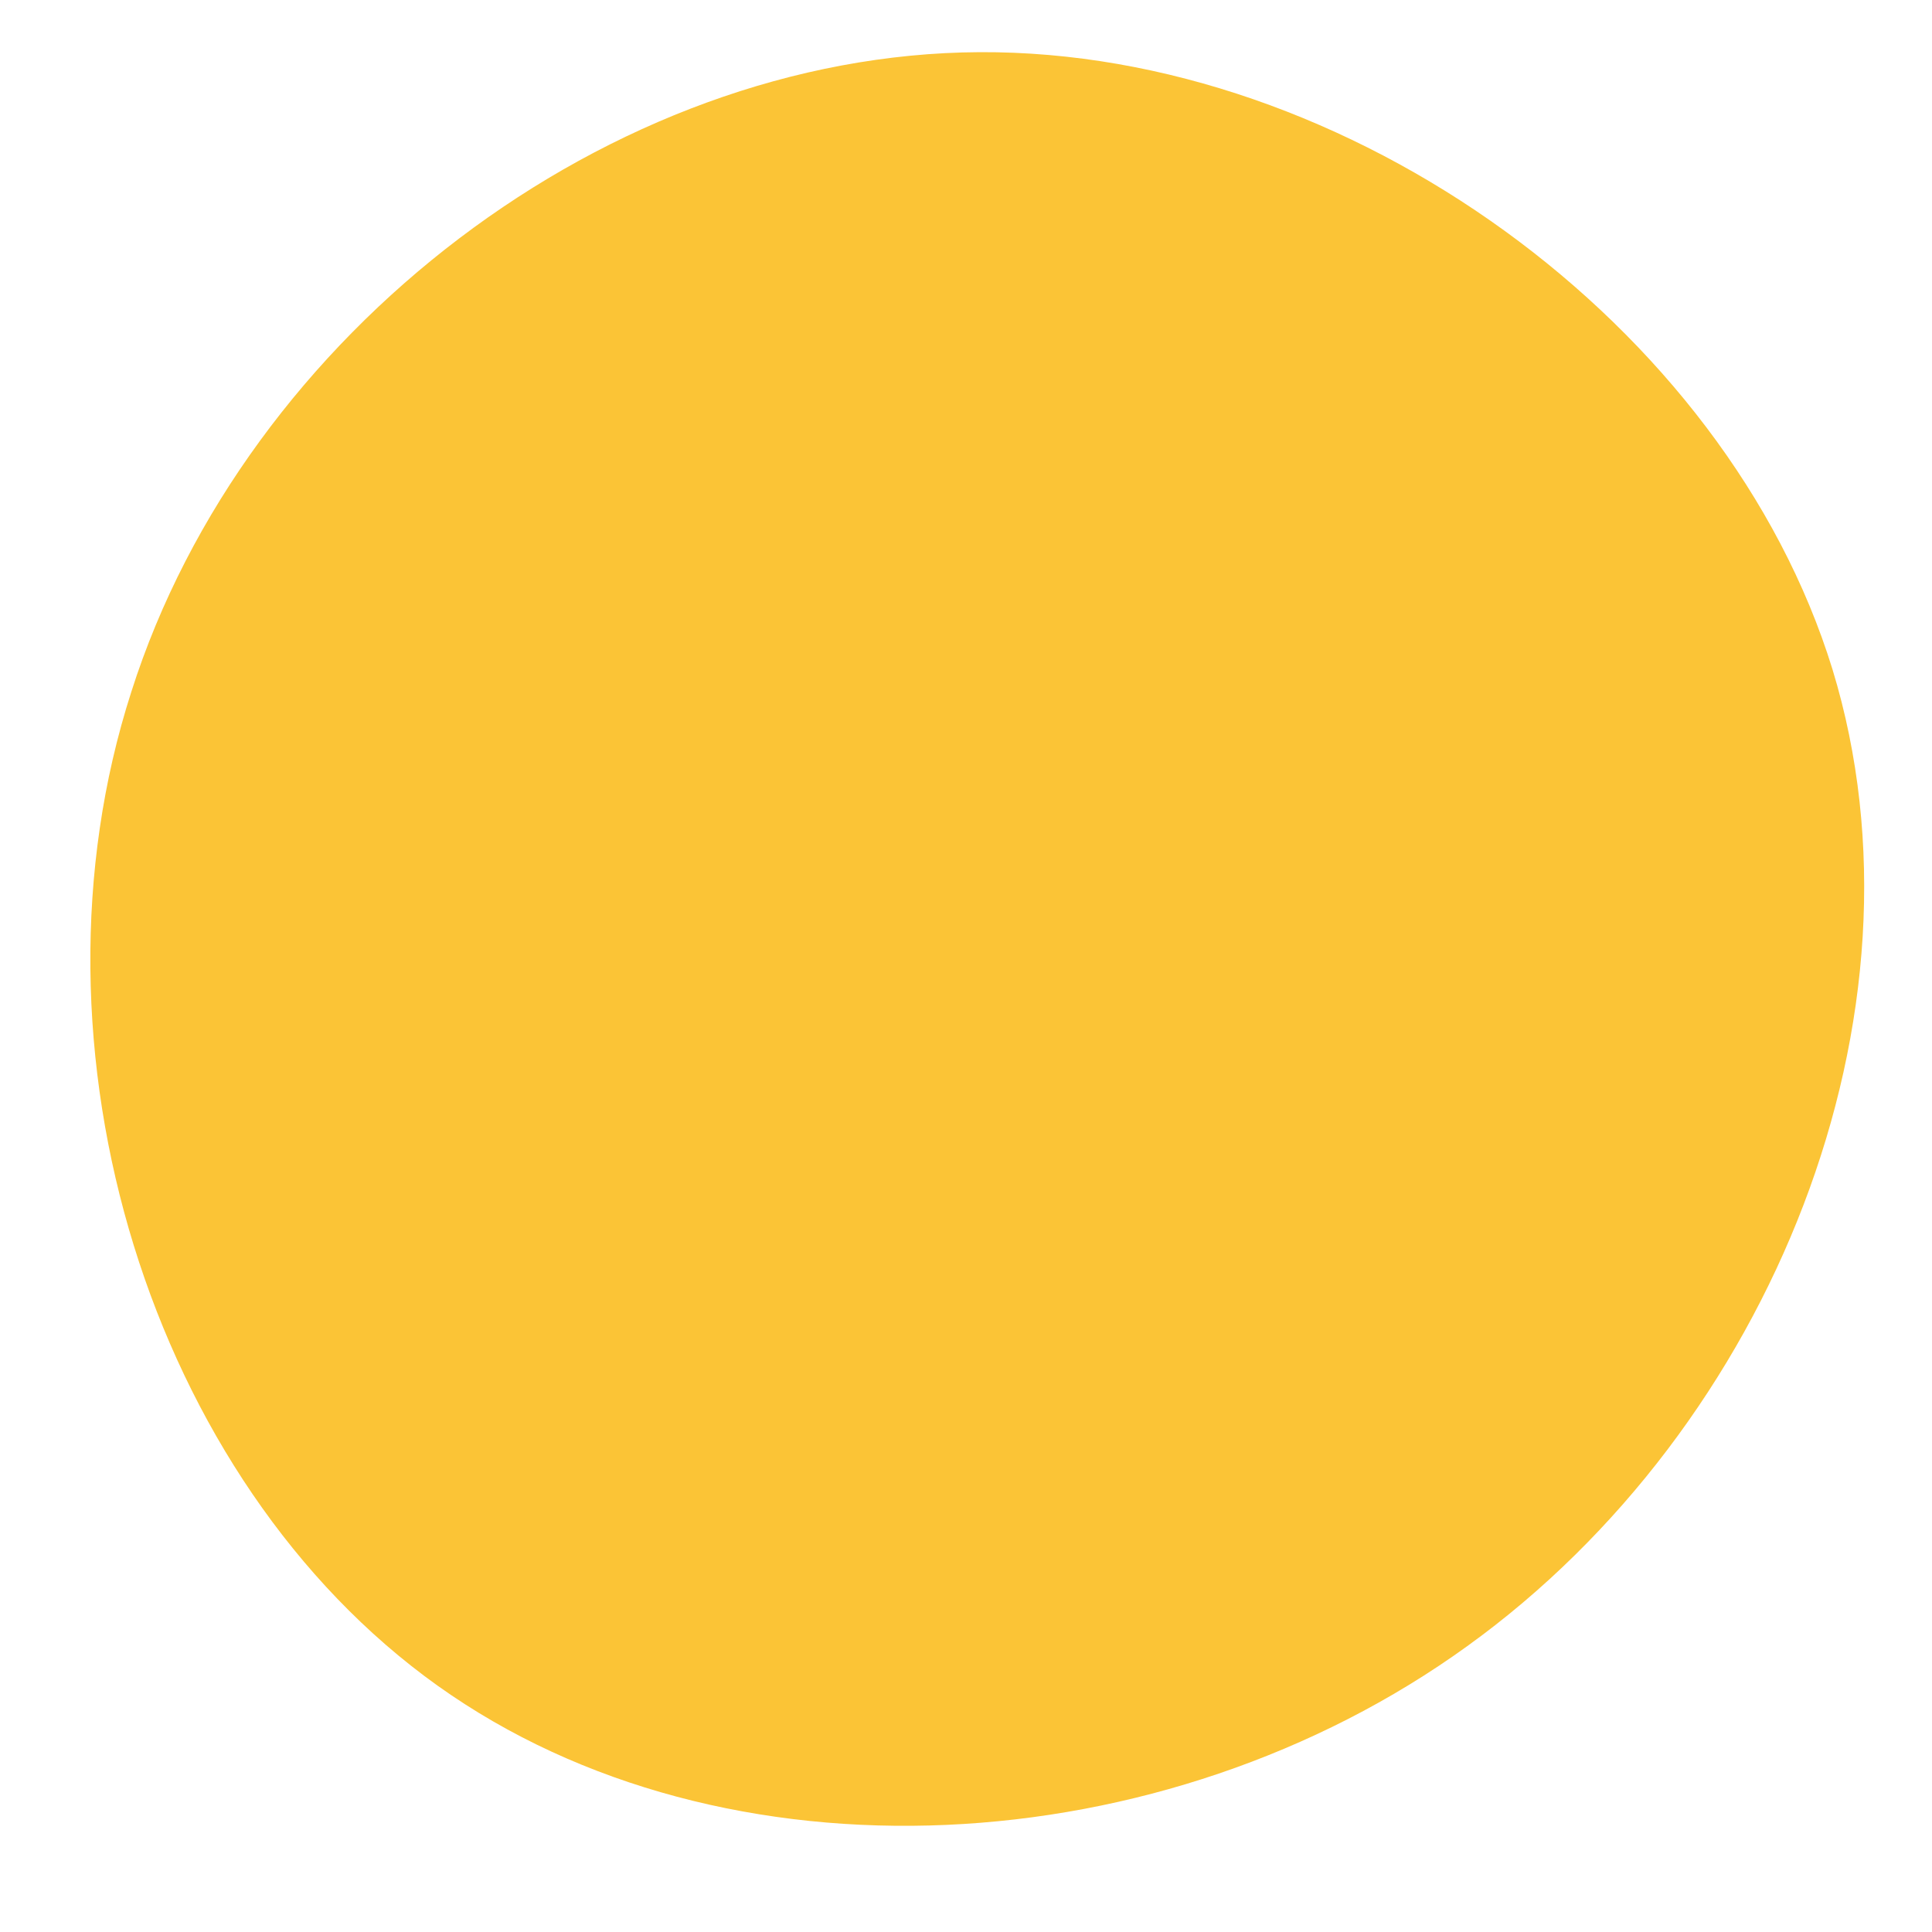
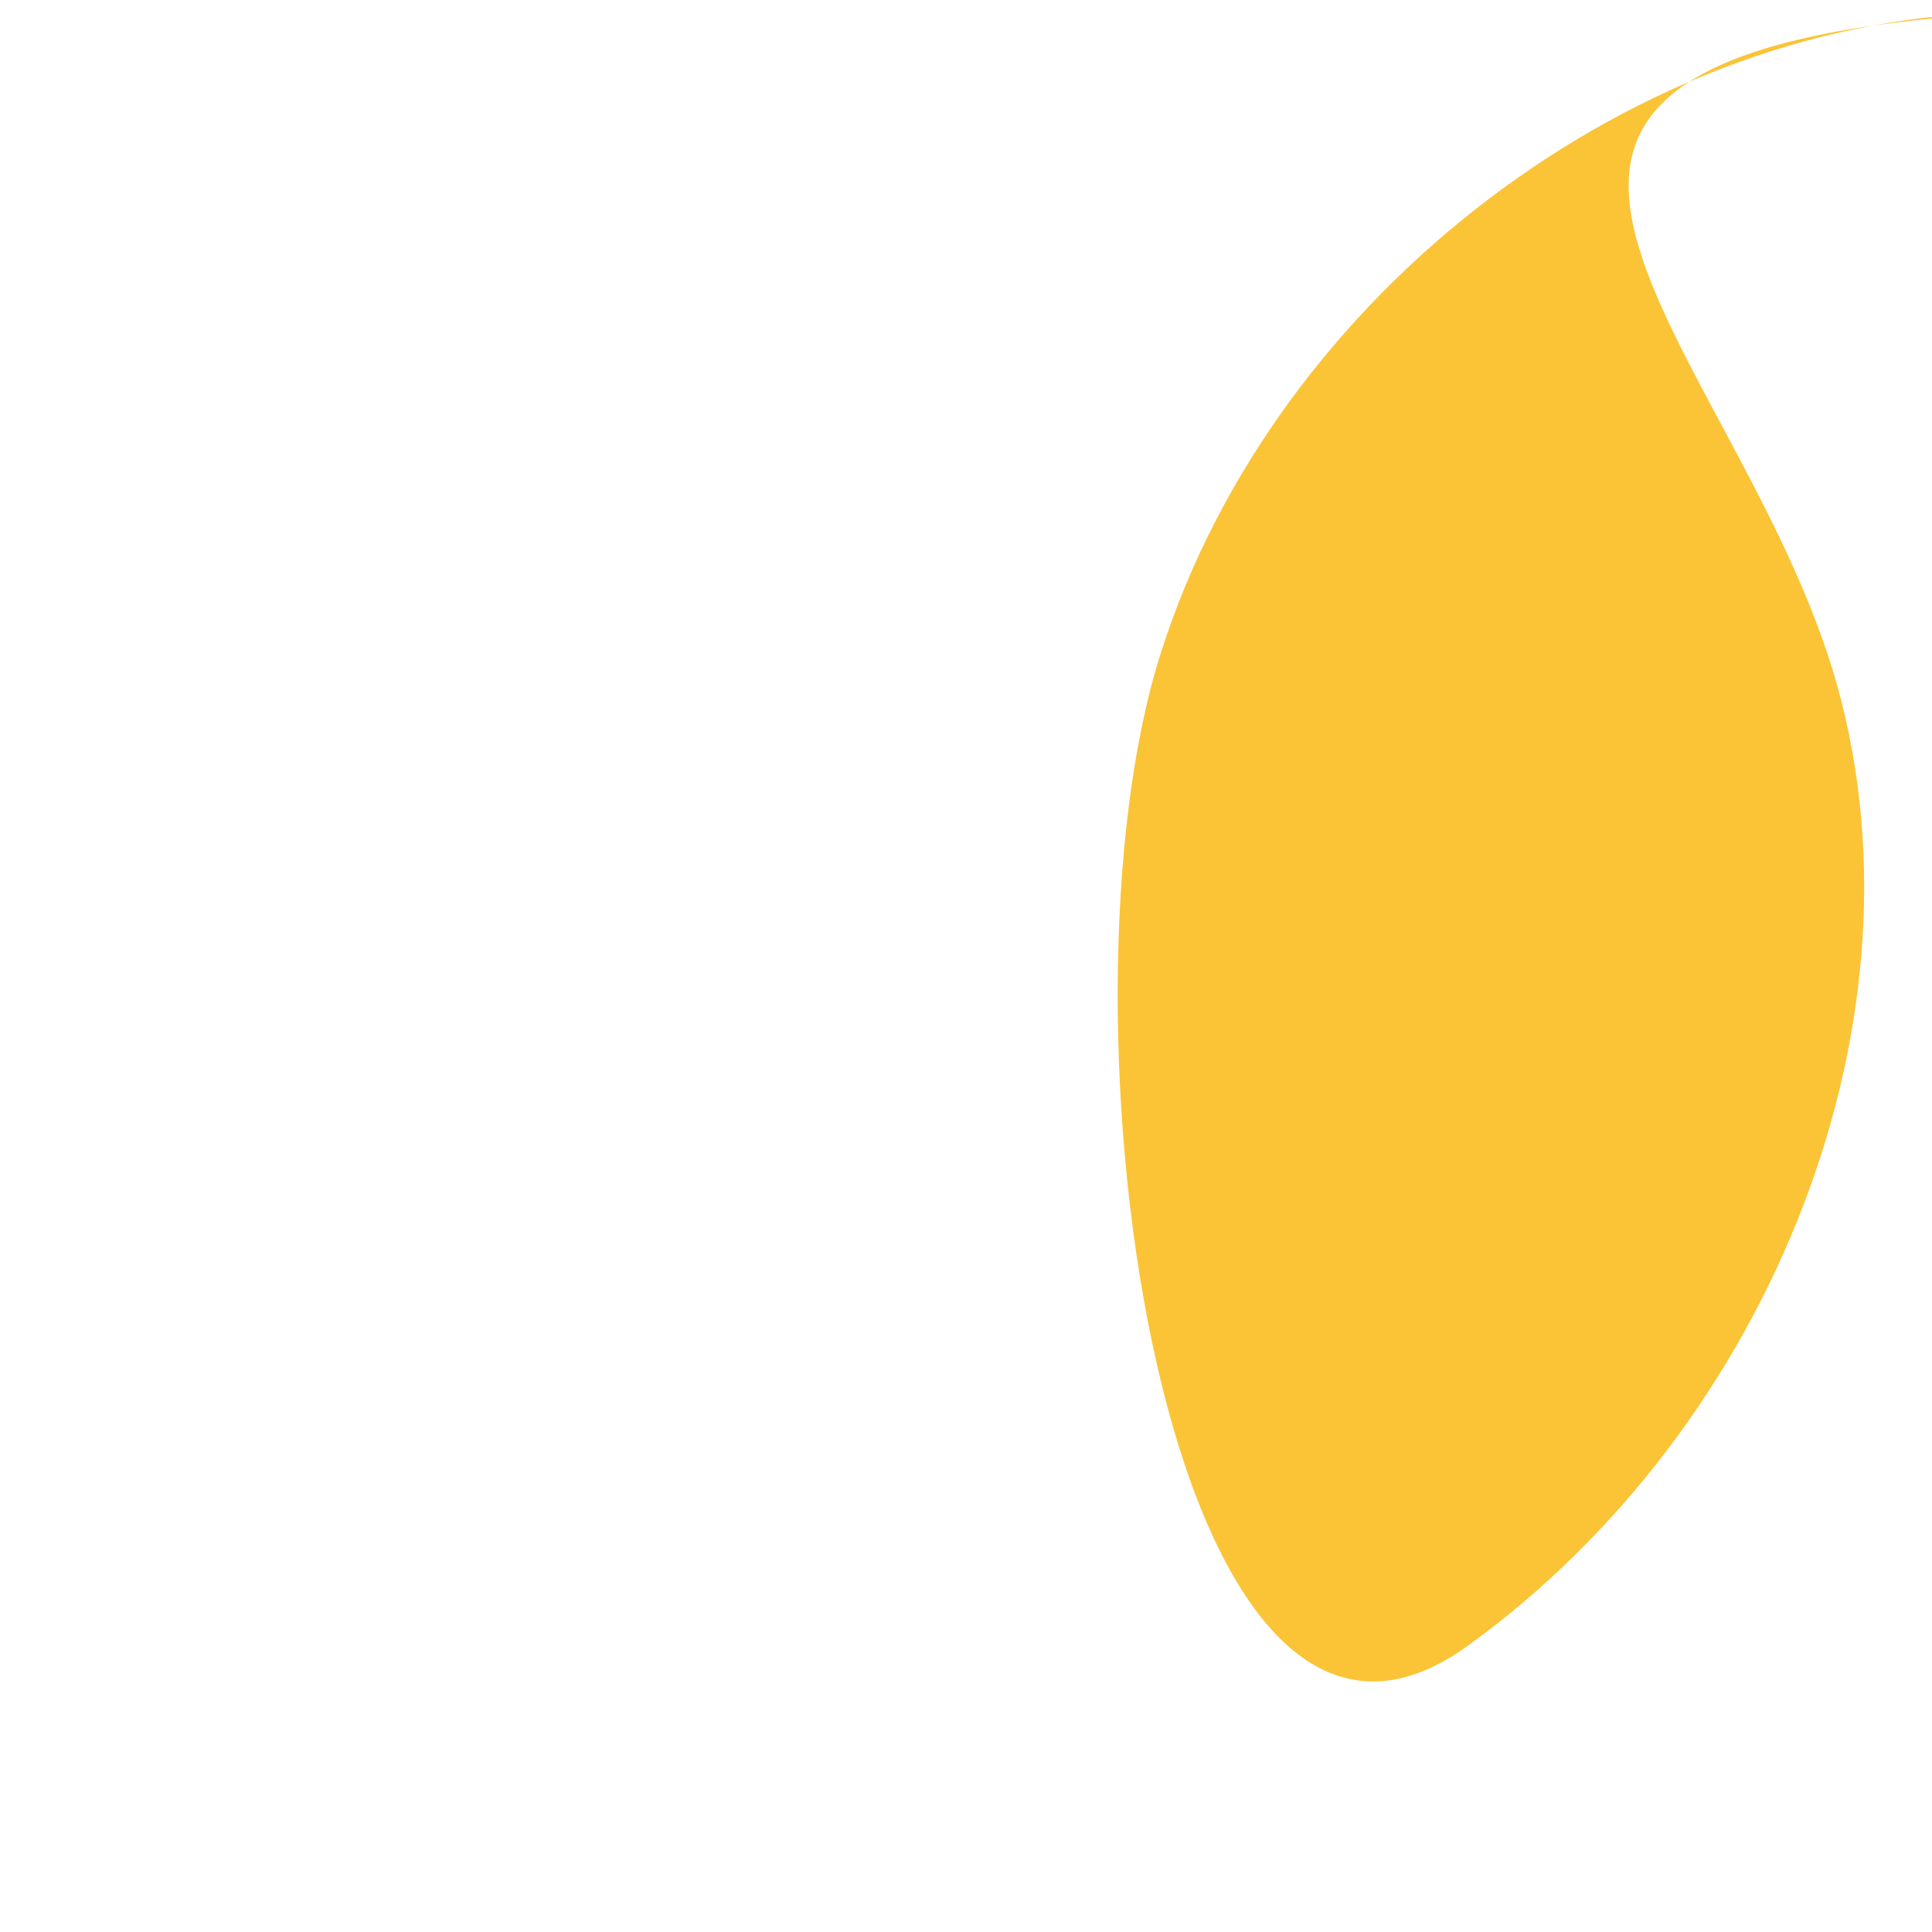
<svg xmlns="http://www.w3.org/2000/svg" id="Ebene_1" x="0px" y="0px" viewBox="0 0 200 200" style="enable-background:new 0 0 200 200;" xml:space="preserve">
  <style type="text/css"> .st0{fill:#FBC436;} </style>
-   <path class="st0" d="M189.7,69.3c10.9,35.7-6.3,78.4-37.8,101.1c-31.4,22.7-76.9,25.3-106.6,4.1s-43.6-66-31.7-102.9 c11.8-37.1,49.5-66,87.8-66.2C139.6,5.2,178.7,33.6,189.7,69.3z" />
+   <path class="st0" d="M189.7,69.3c10.9,35.7-6.3,78.4-37.8,101.1s-43.6-66-31.7-102.9 c11.8-37.1,49.5-66,87.8-66.2C139.6,5.2,178.7,33.6,189.7,69.3z" />
</svg>